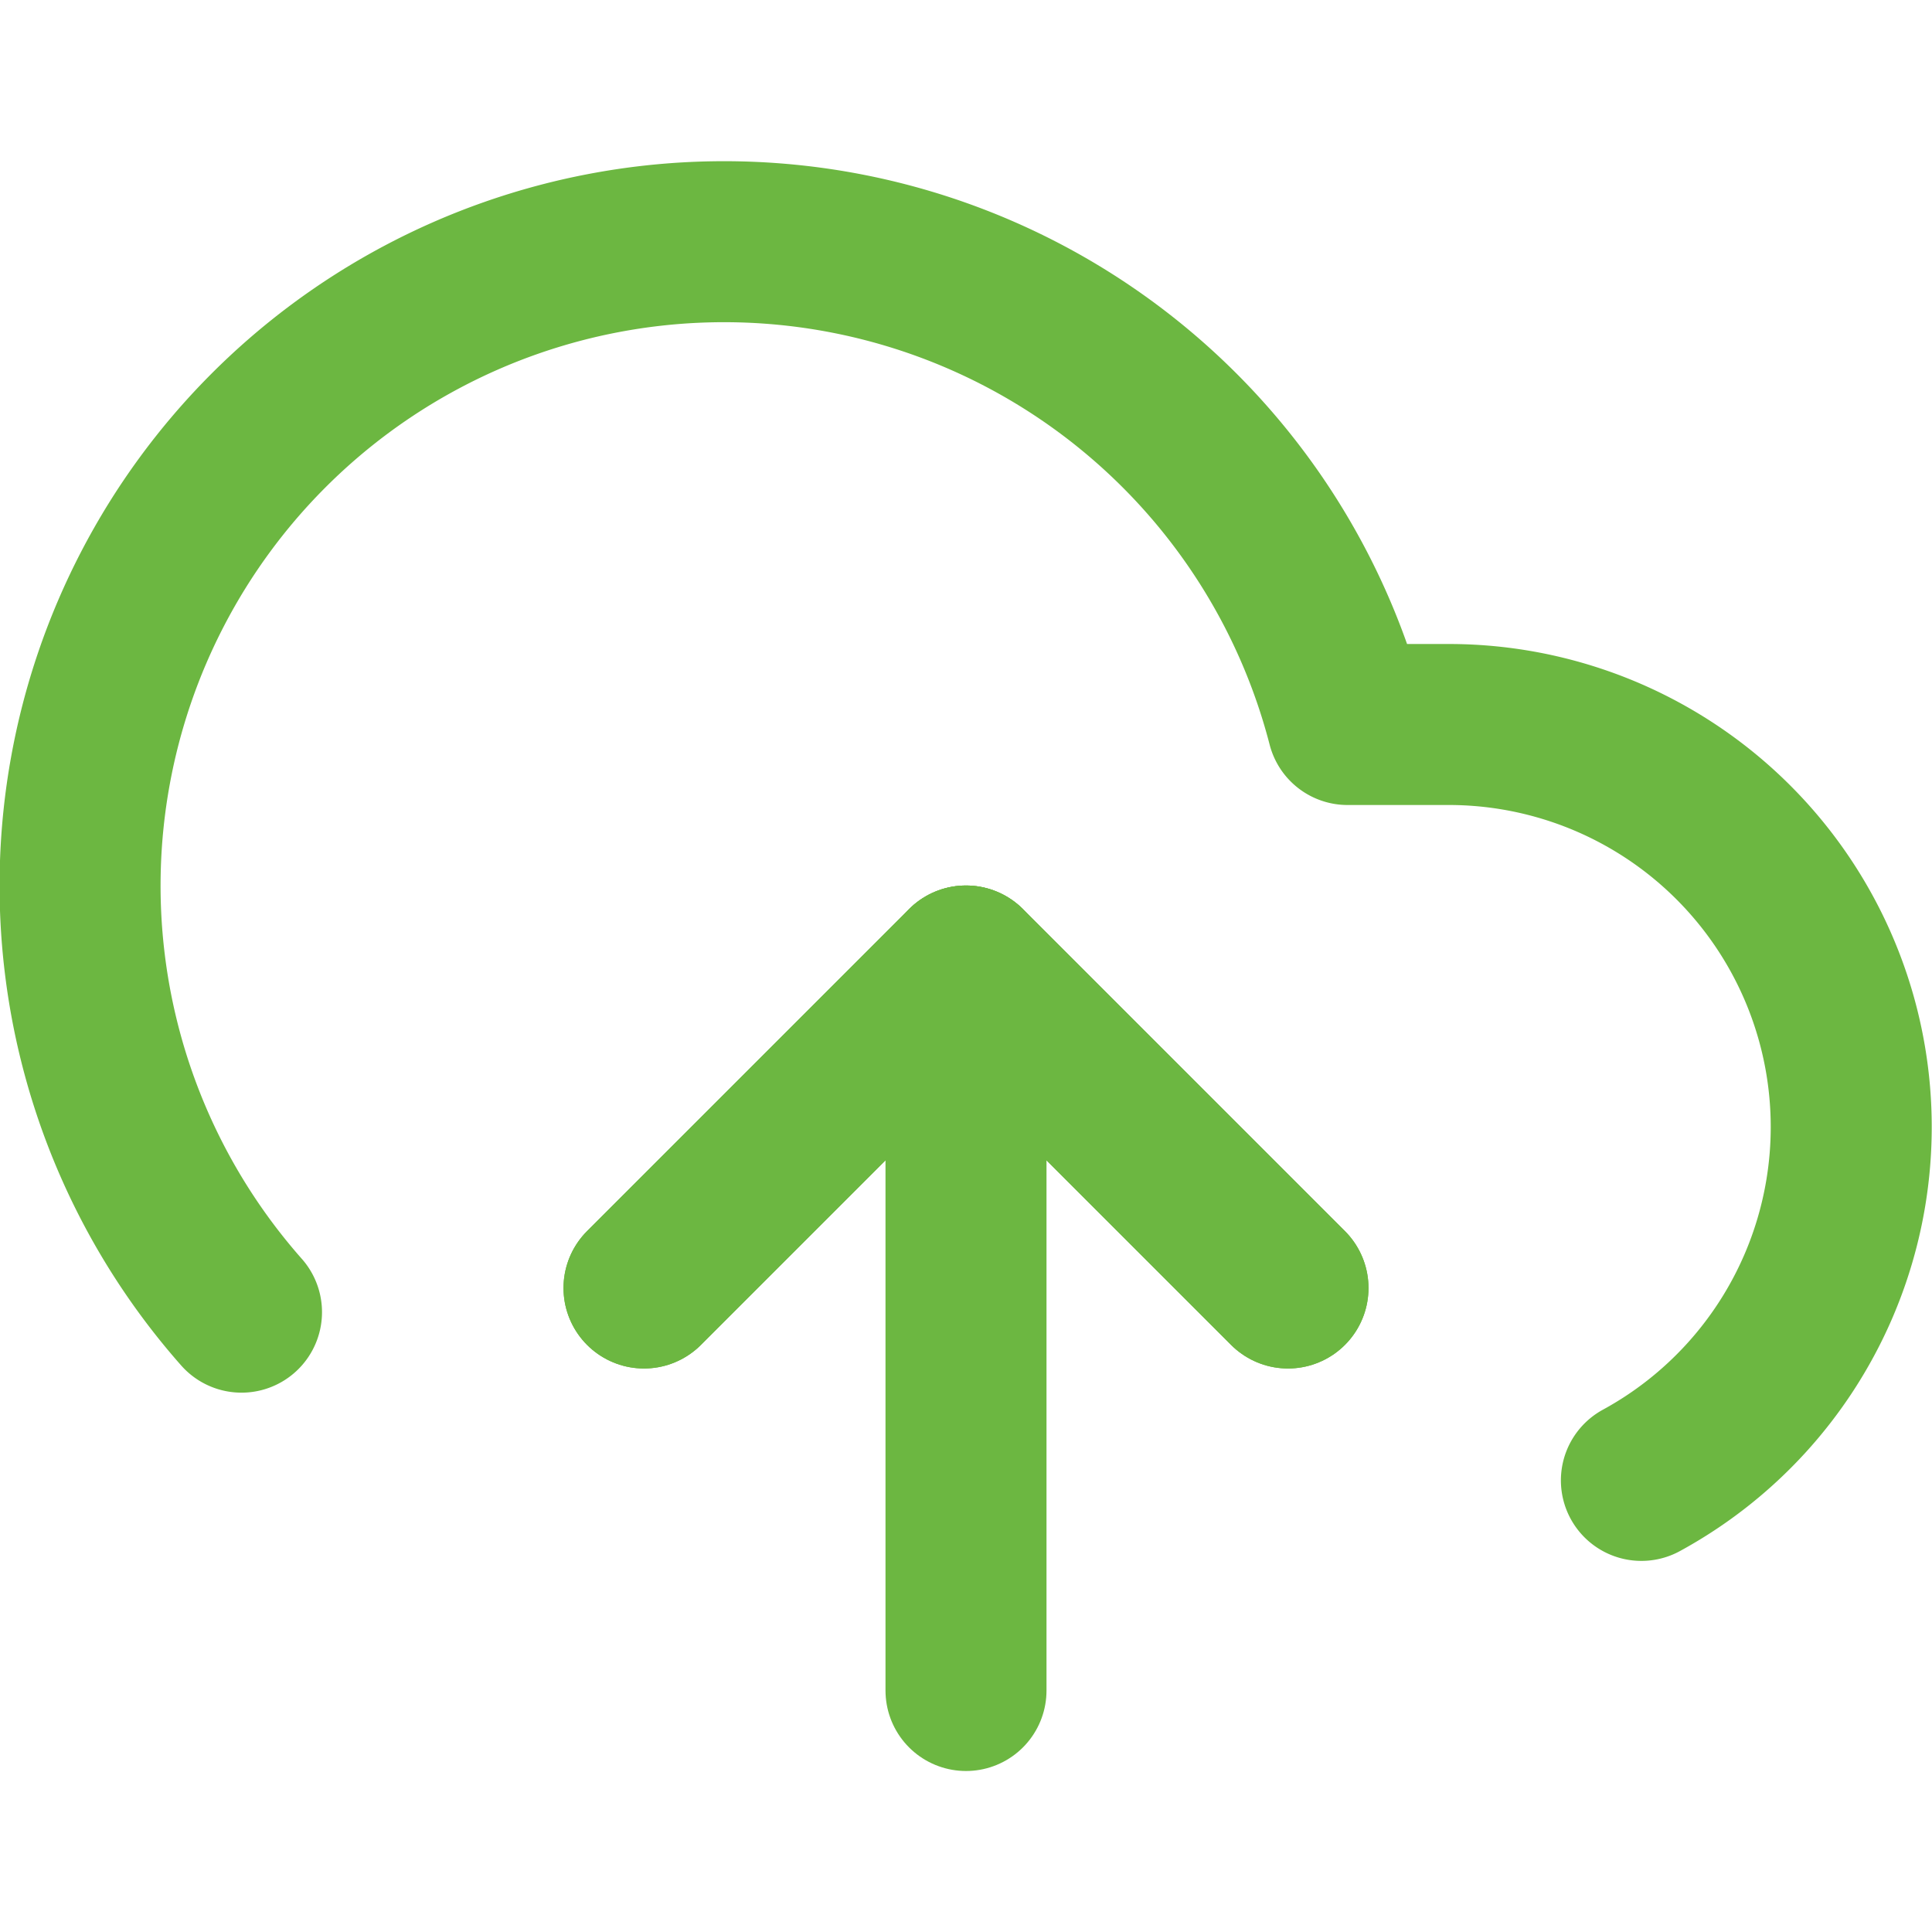
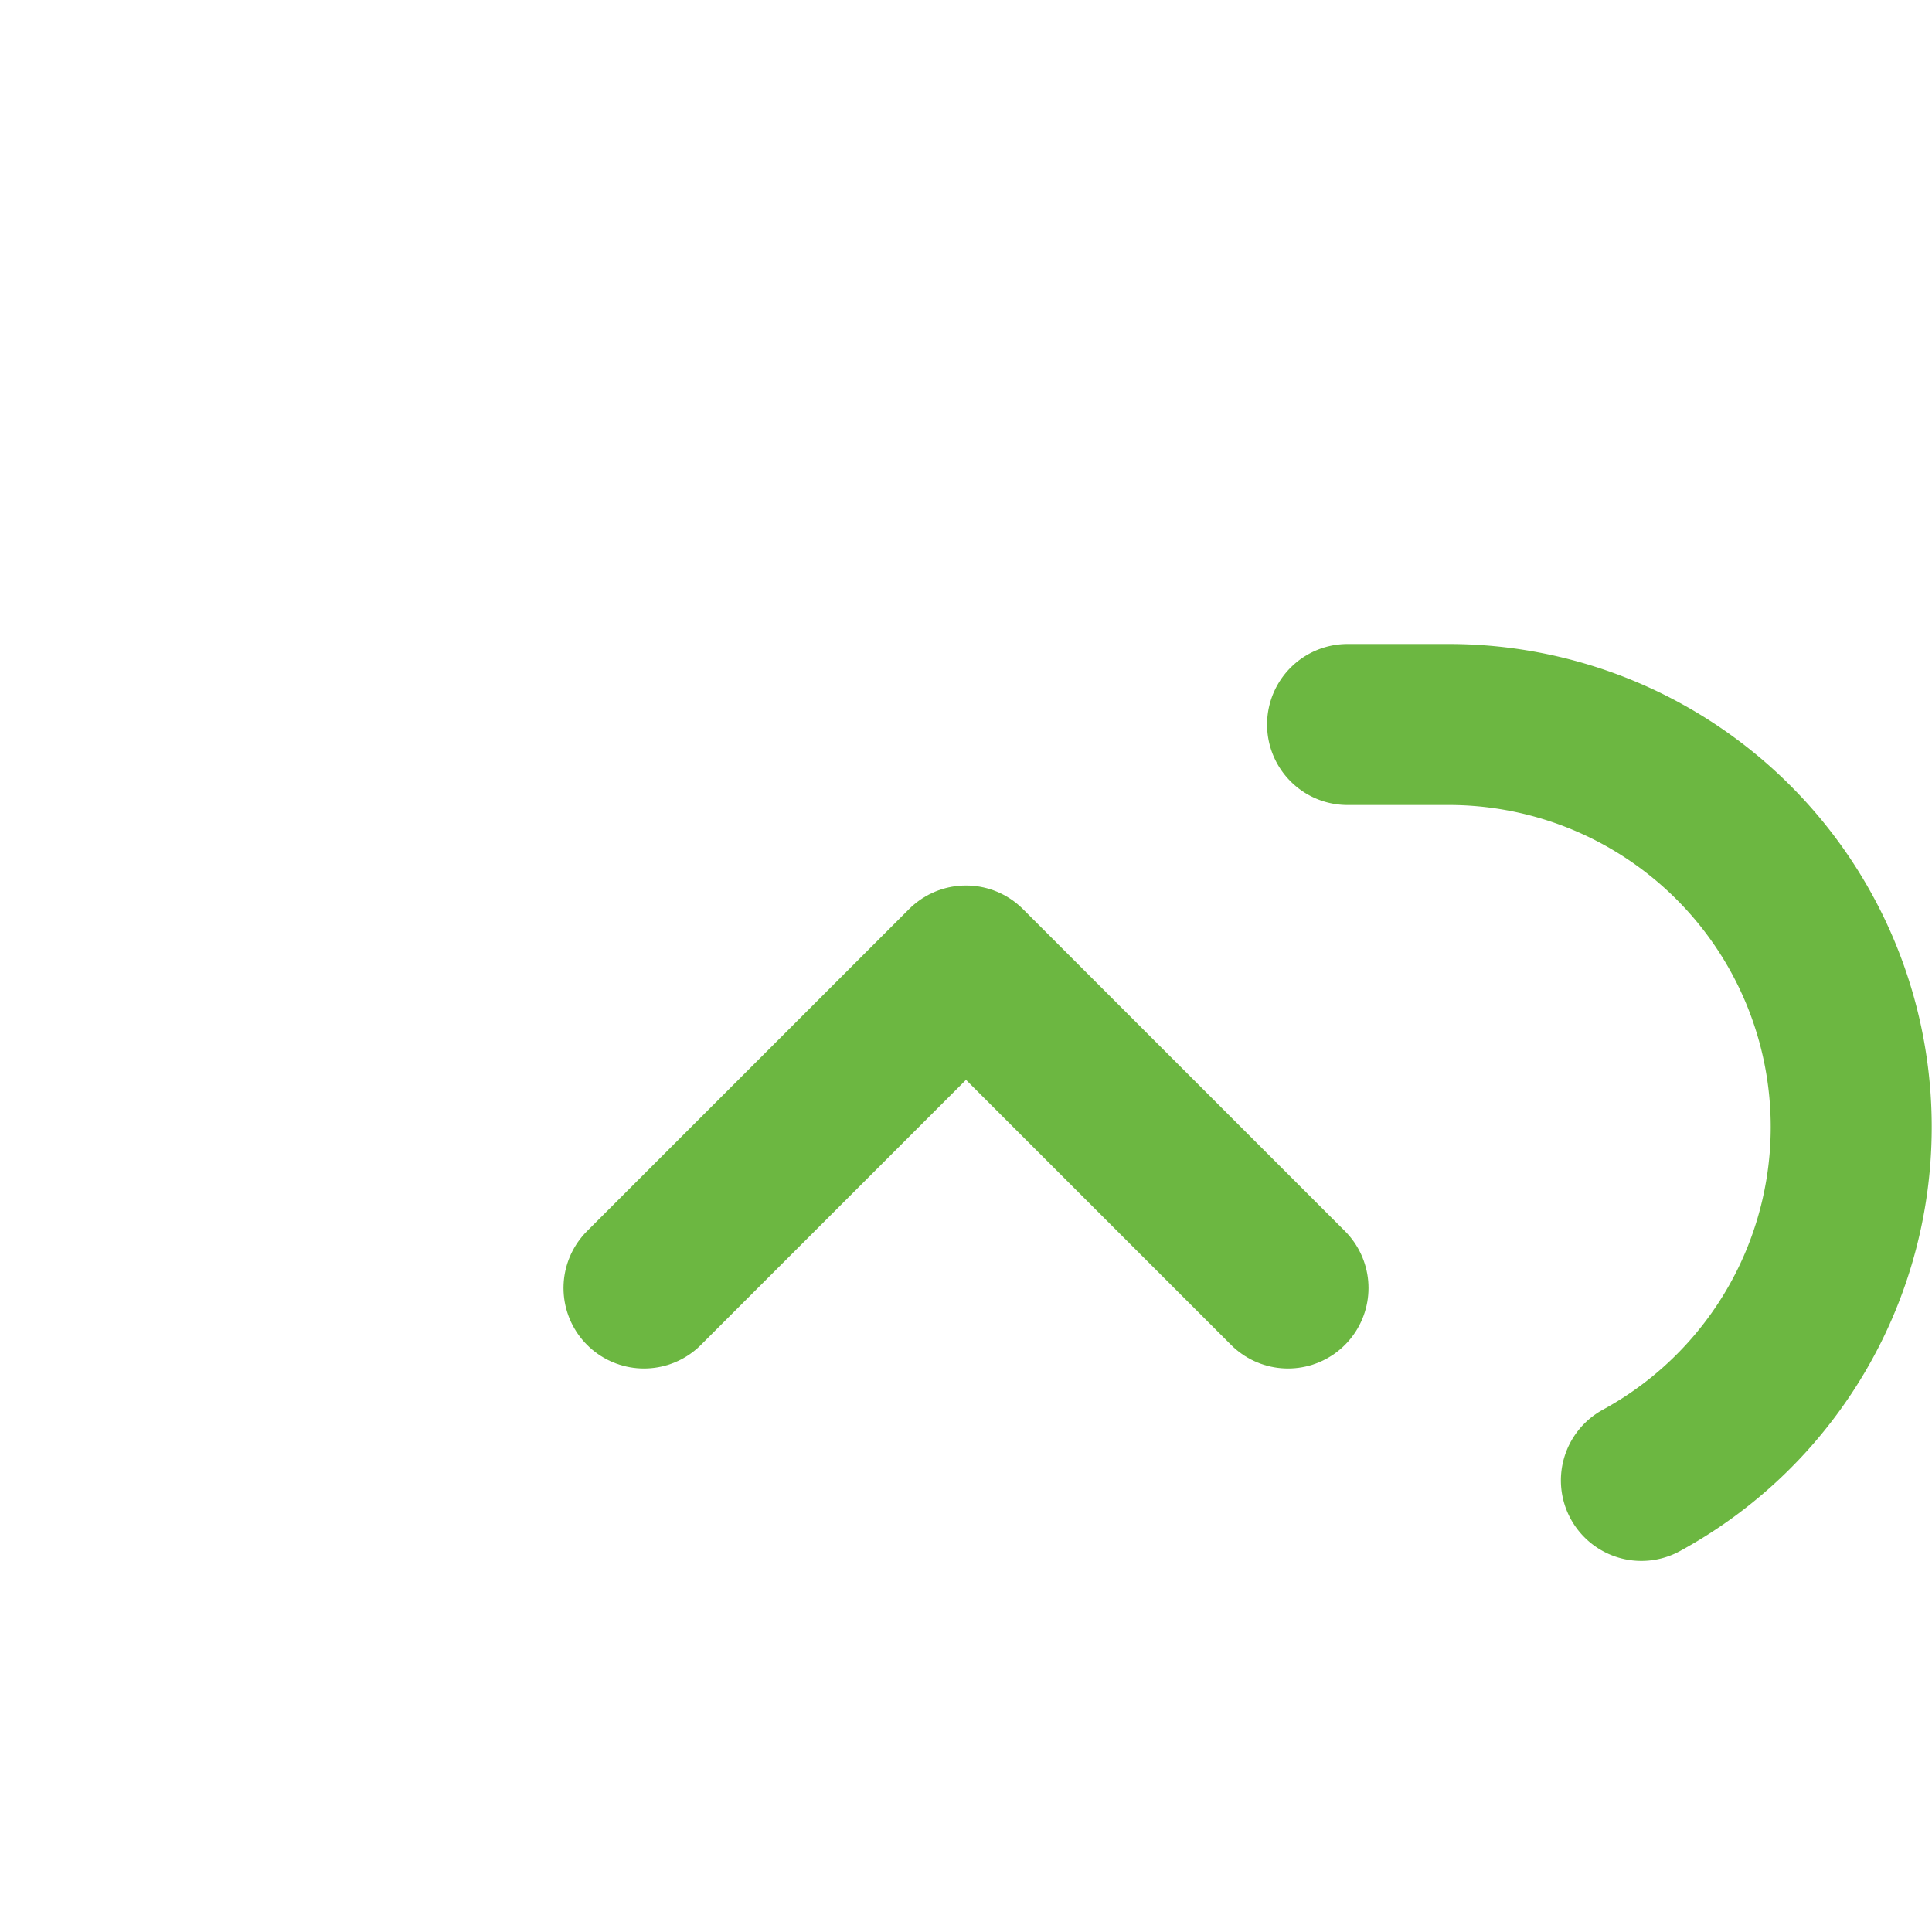
<svg xmlns="http://www.w3.org/2000/svg" width="24" height="24" viewBox="0 0 24 24" fill="none" stroke="currentColor" stroke-width="2" stroke-linecap="round" stroke-linejoin="round" class="feather feather-upload-cloud">
-   <polyline style="stroke: #6cb741;" points="16 16 12 12 8 16" />
-   <line style="stroke: #6cb741;" x1="12" y1="12" x2="12" y2="21" />
-   <path style="stroke: #6cb741;" d="M20.39 18.39A5 5 0 0 0 18 9h-1.26A8 8 0 1 0 3 16.3" />
+   <path style="stroke: #6cb741;" d="M20.39 18.39A5 5 0 0 0 18 9h-1.26" />
  <polyline style="stroke: #6cb741;" points="16 16 12 12 8 16" />
</svg>